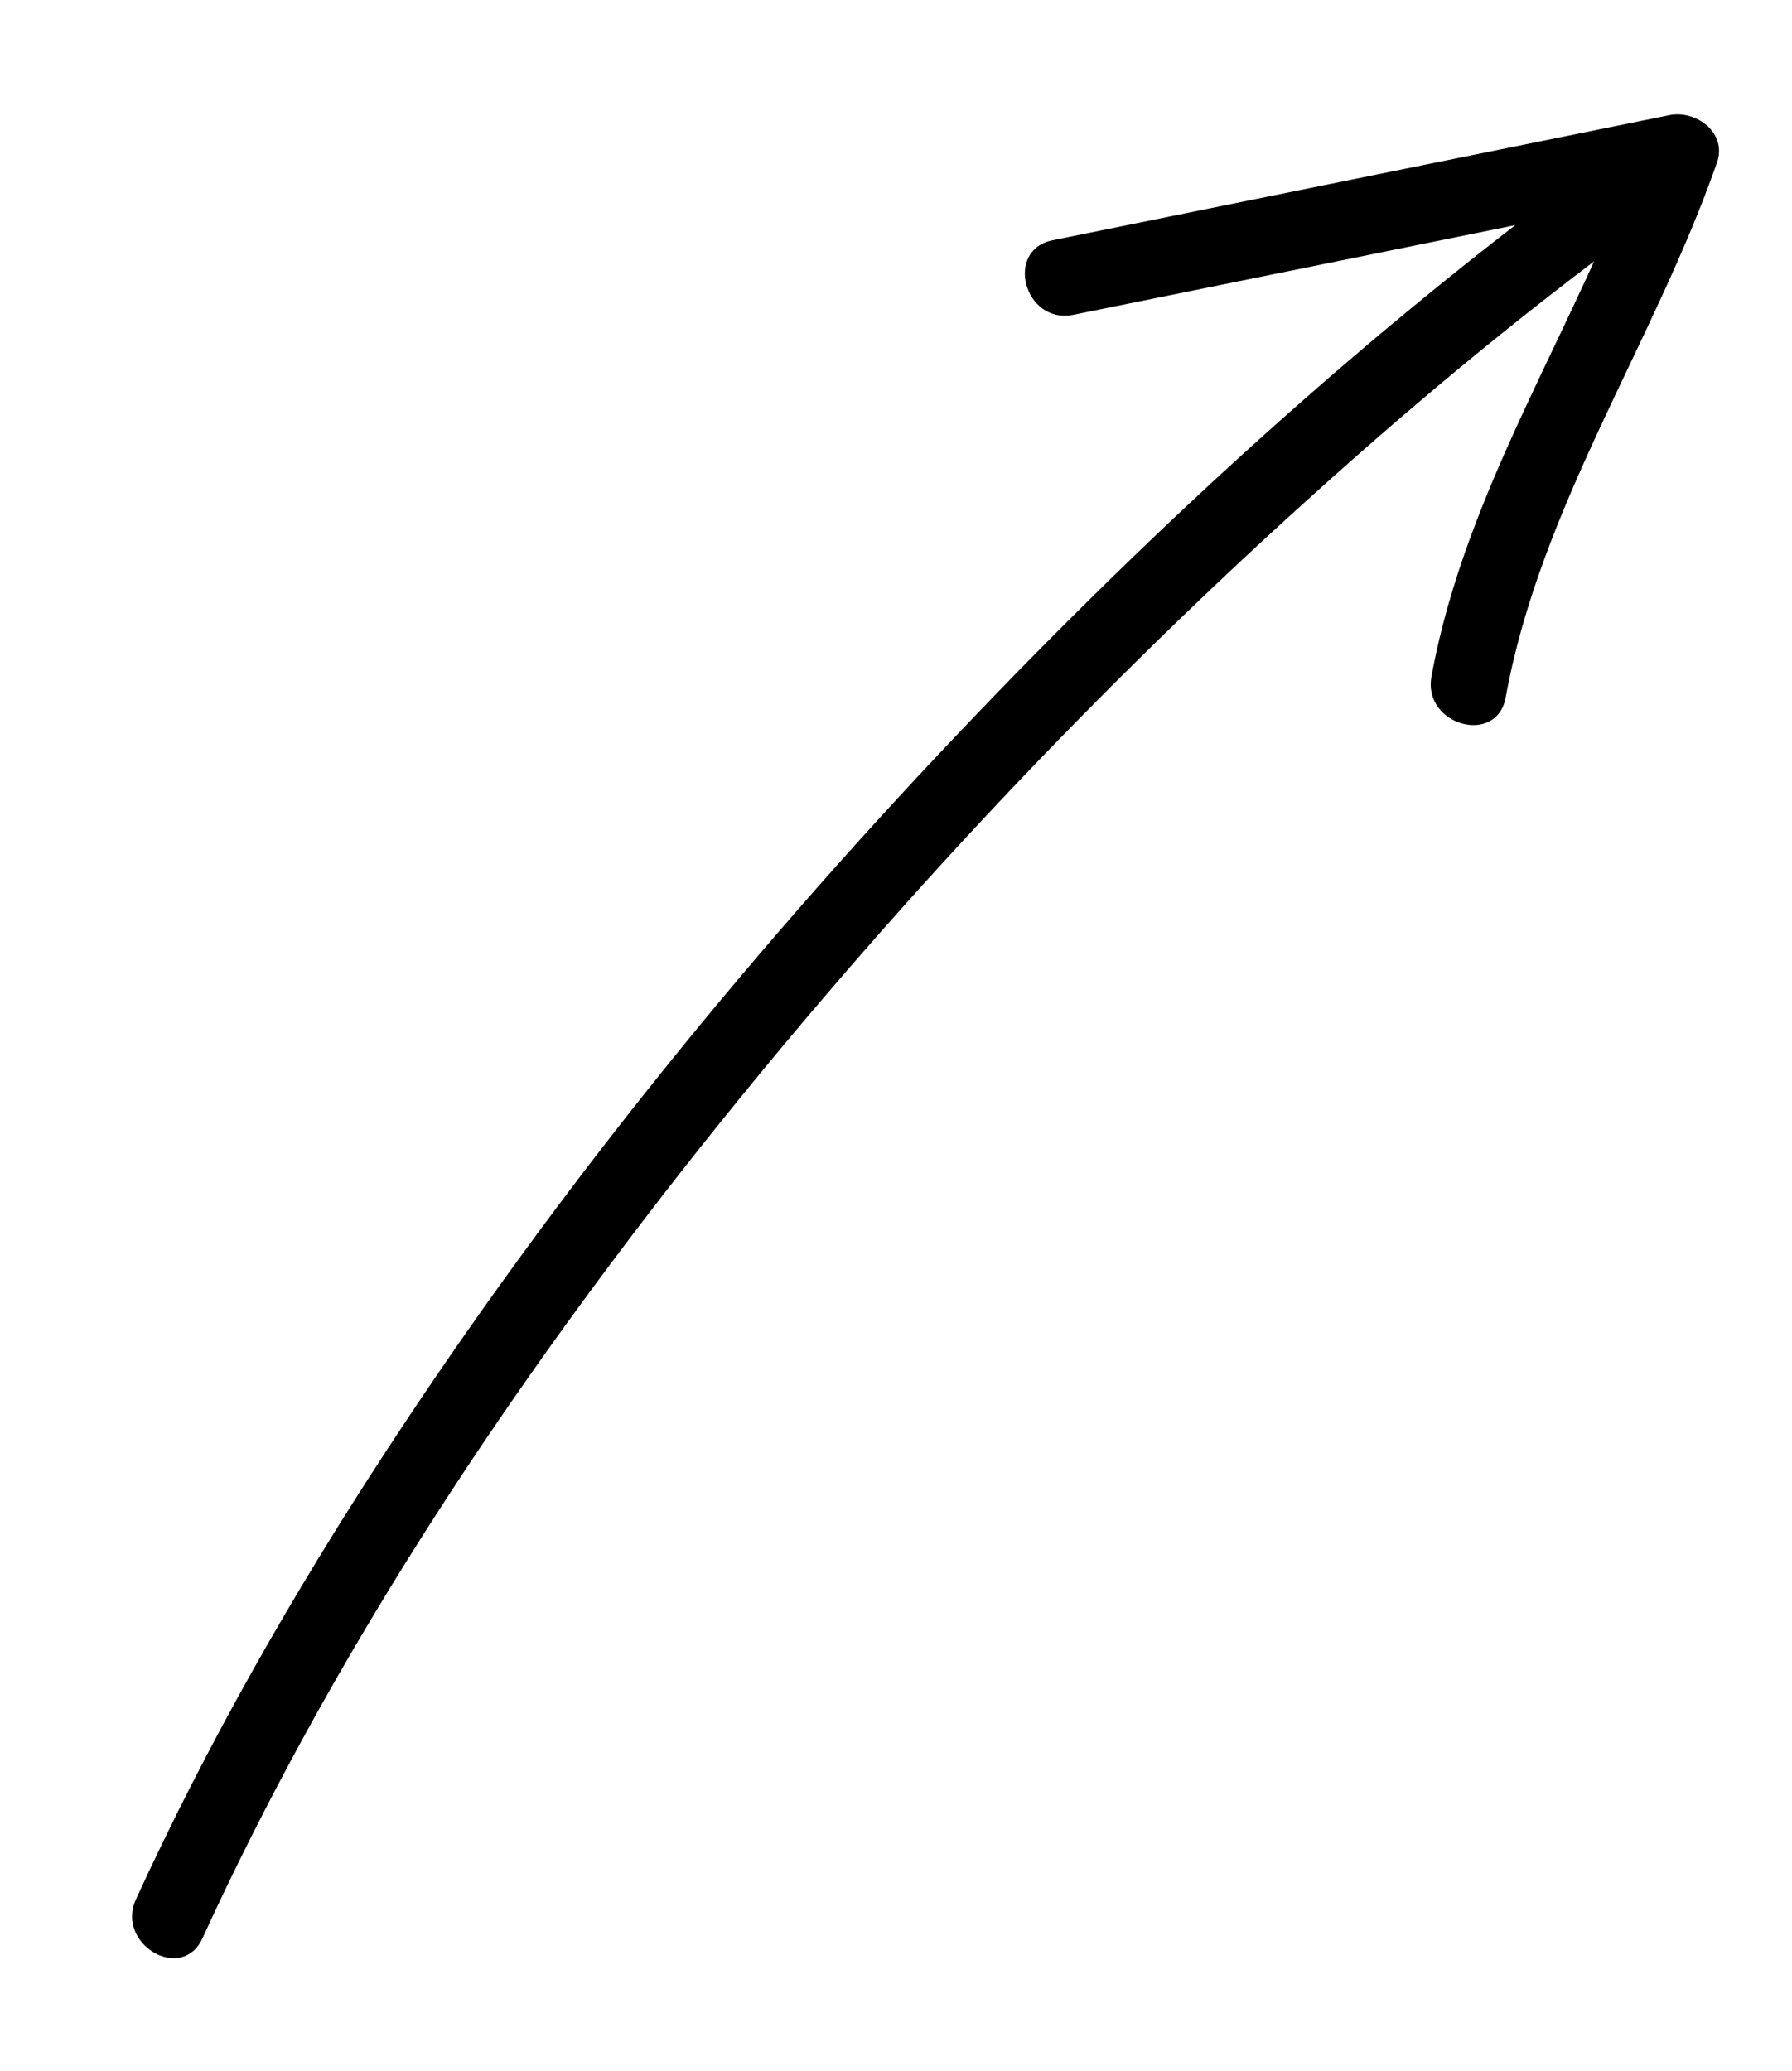
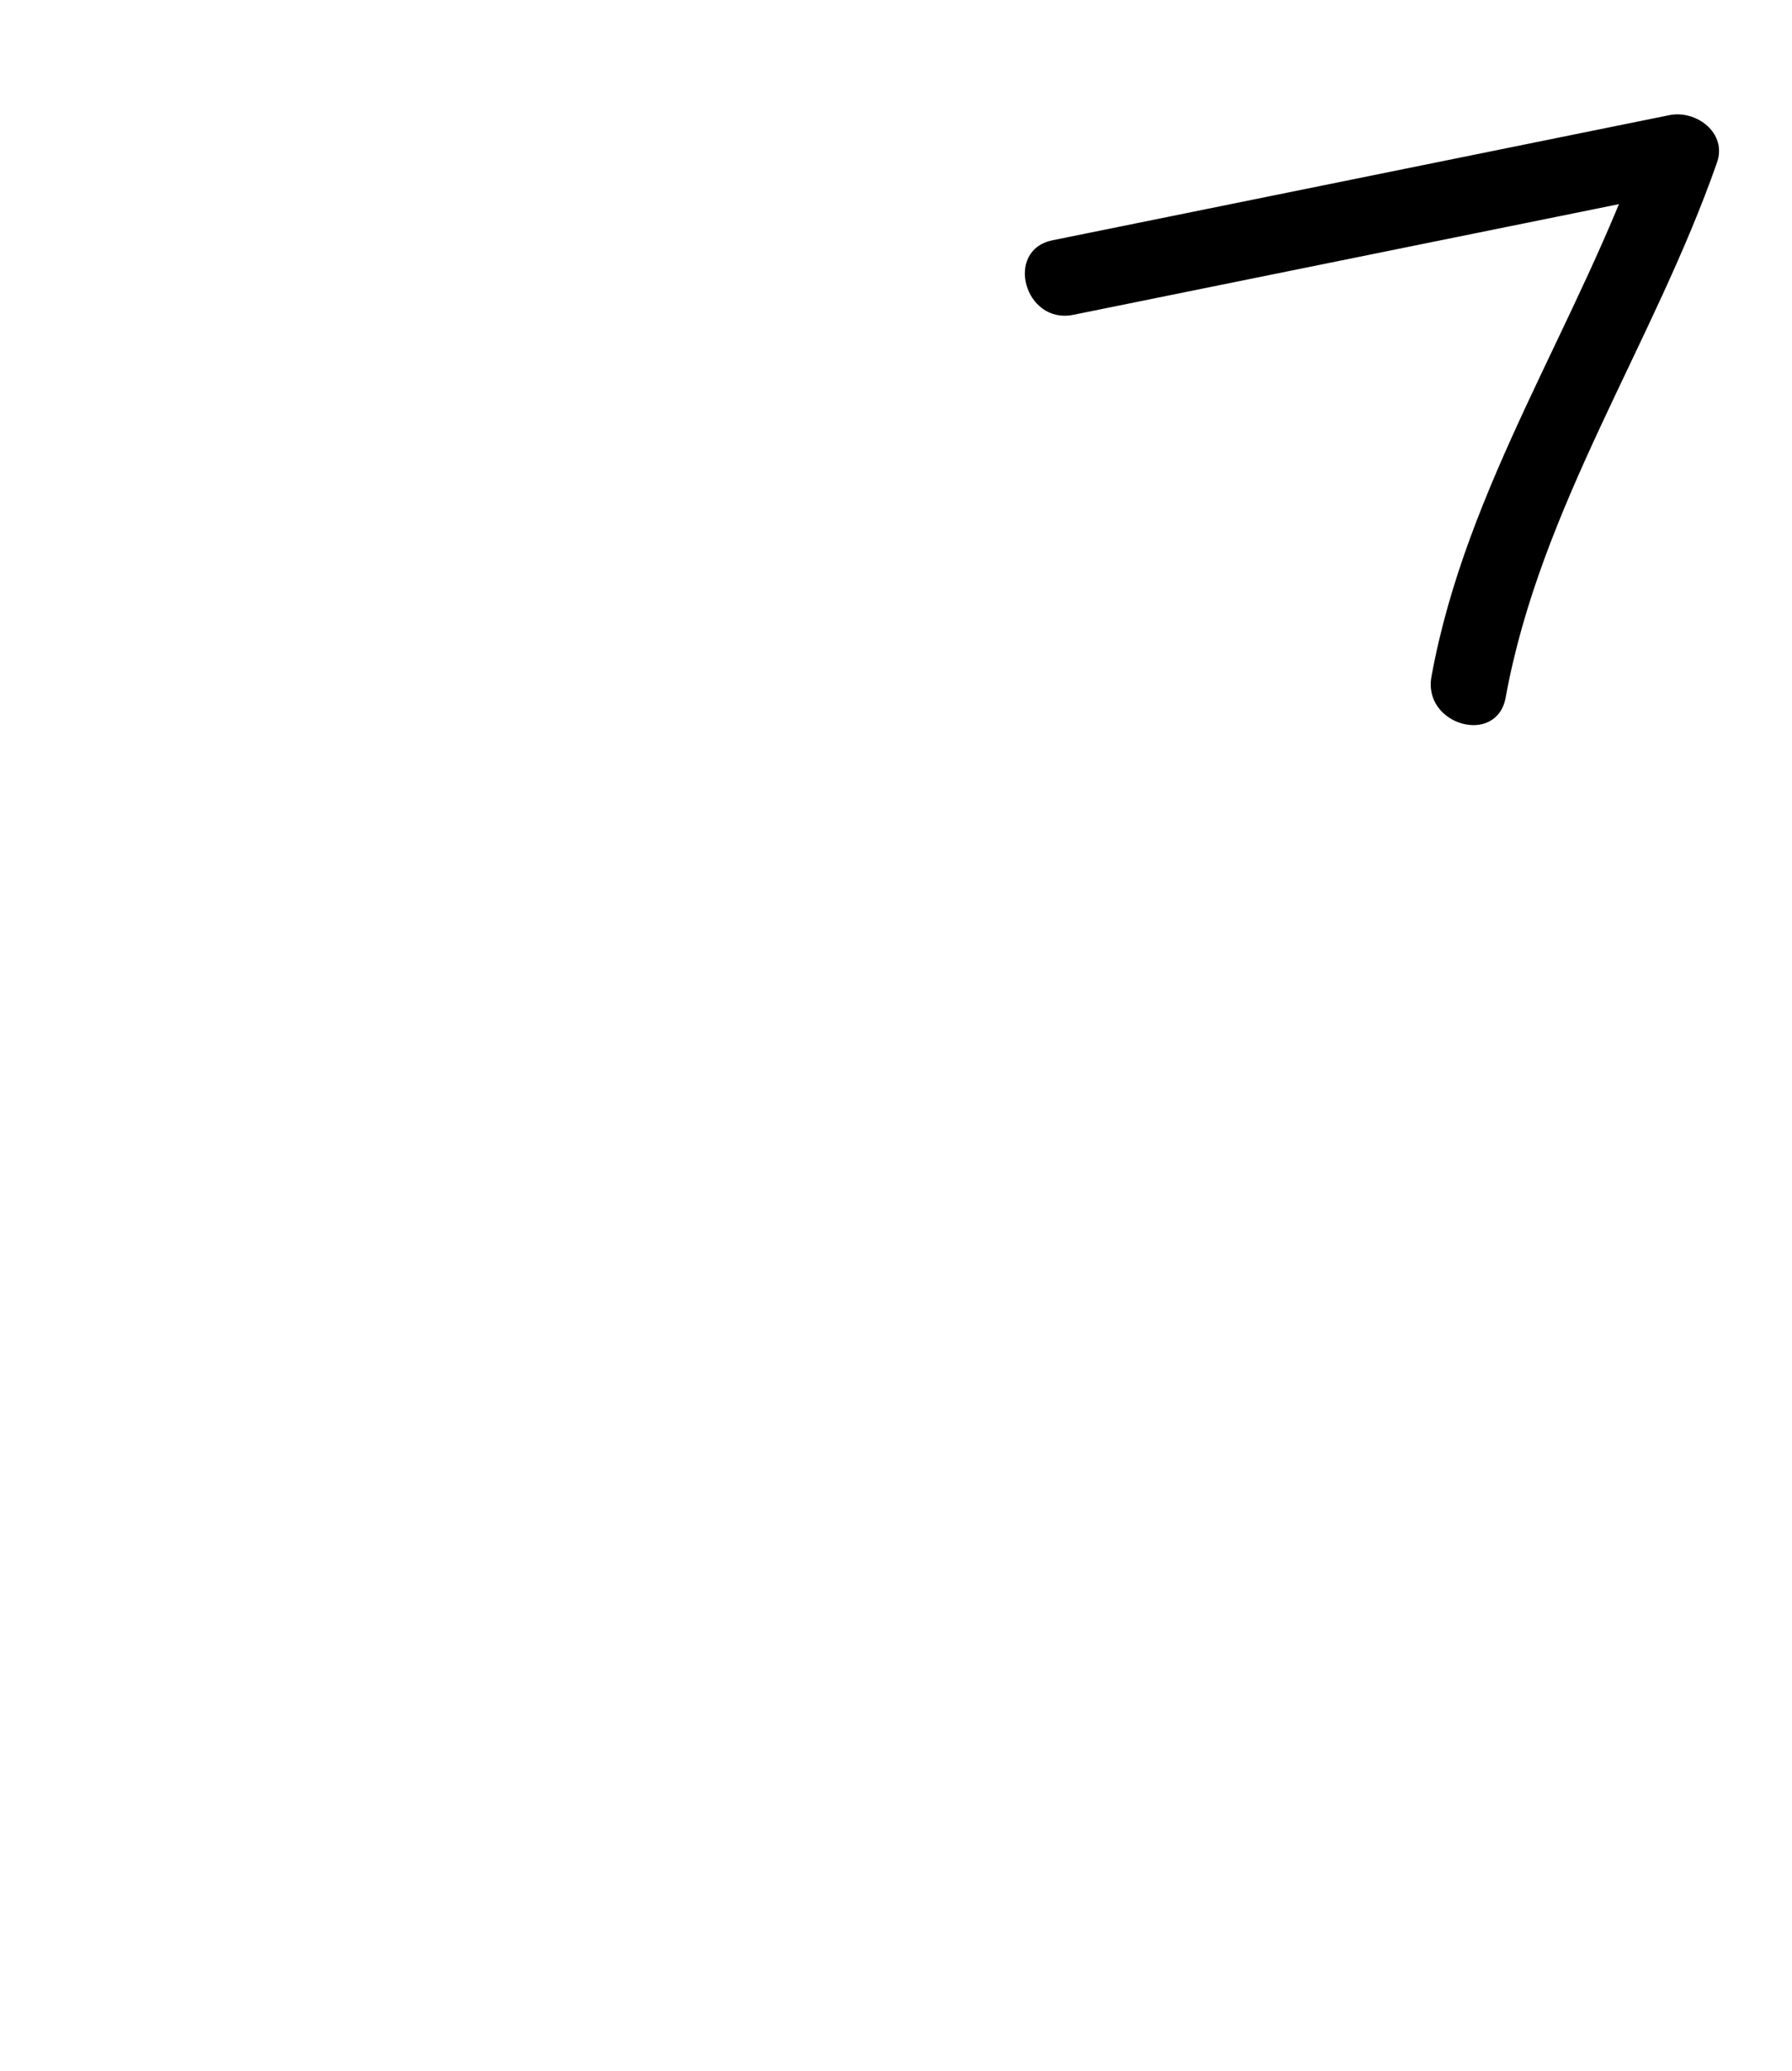
<svg xmlns="http://www.w3.org/2000/svg" x="0px" y="0px" viewBox="0 0 69.73 80.59" style="enable-background:new 0 0 69.73 80.59;" xml:space="preserve">
  <style type="text/css"> .st0{display:none;} .st1{fill:#E7573C;} .st2{fill:#FFFFFF;} .st3{fill:none;stroke:#FFFFFF;stroke-width:3;stroke-miterlimit:10;} .st4{fill:none;stroke:#000000;stroke-width:3;stroke-miterlimit:10;} .st5{fill:#E7573C;stroke:#000000;stroke-width:3;stroke-miterlimit:10;} </style>
  <g id="Layer_1" class="st0"> </g>
  <g id="Layer_2">
    <g>
      <g>
        <path d="M41.76,12.25c8-1.62,16.01-3.25,24.01-4.87c-0.62-0.62-1.23-1.23-1.85-1.85c-2.47,7.05-6.87,13.36-8.22,20.8 c-0.34,1.89,2.55,2.7,2.89,0.8c1.35-7.42,5.75-13.75,8.22-20.8c0.41-1.16-0.81-2.06-1.85-1.85c-8,1.62-16.01,3.25-24.01,4.87 C39.07,9.74,39.87,12.63,41.76,12.25L41.76,12.25z" />
      </g>
    </g>
    <g>
      <g>
-         <path d="M63.13,5.65c-9.07,6.53-17.4,14.07-25.12,22.13c-8.49,8.86-16.3,18.44-23.01,28.72c-3.64,5.57-6.94,11.36-9.71,17.4 c-0.8,1.74,1.79,3.27,2.59,1.51c4.91-10.71,11.44-20.67,18.71-29.93c7.33-9.32,15.45-18.05,24.25-26 c4.41-3.99,8.99-7.78,13.82-11.25C66.19,7.12,64.7,4.52,63.13,5.65L63.13,5.65z" />
-       </g>
+         </g>
    </g>
  </g>
</svg>